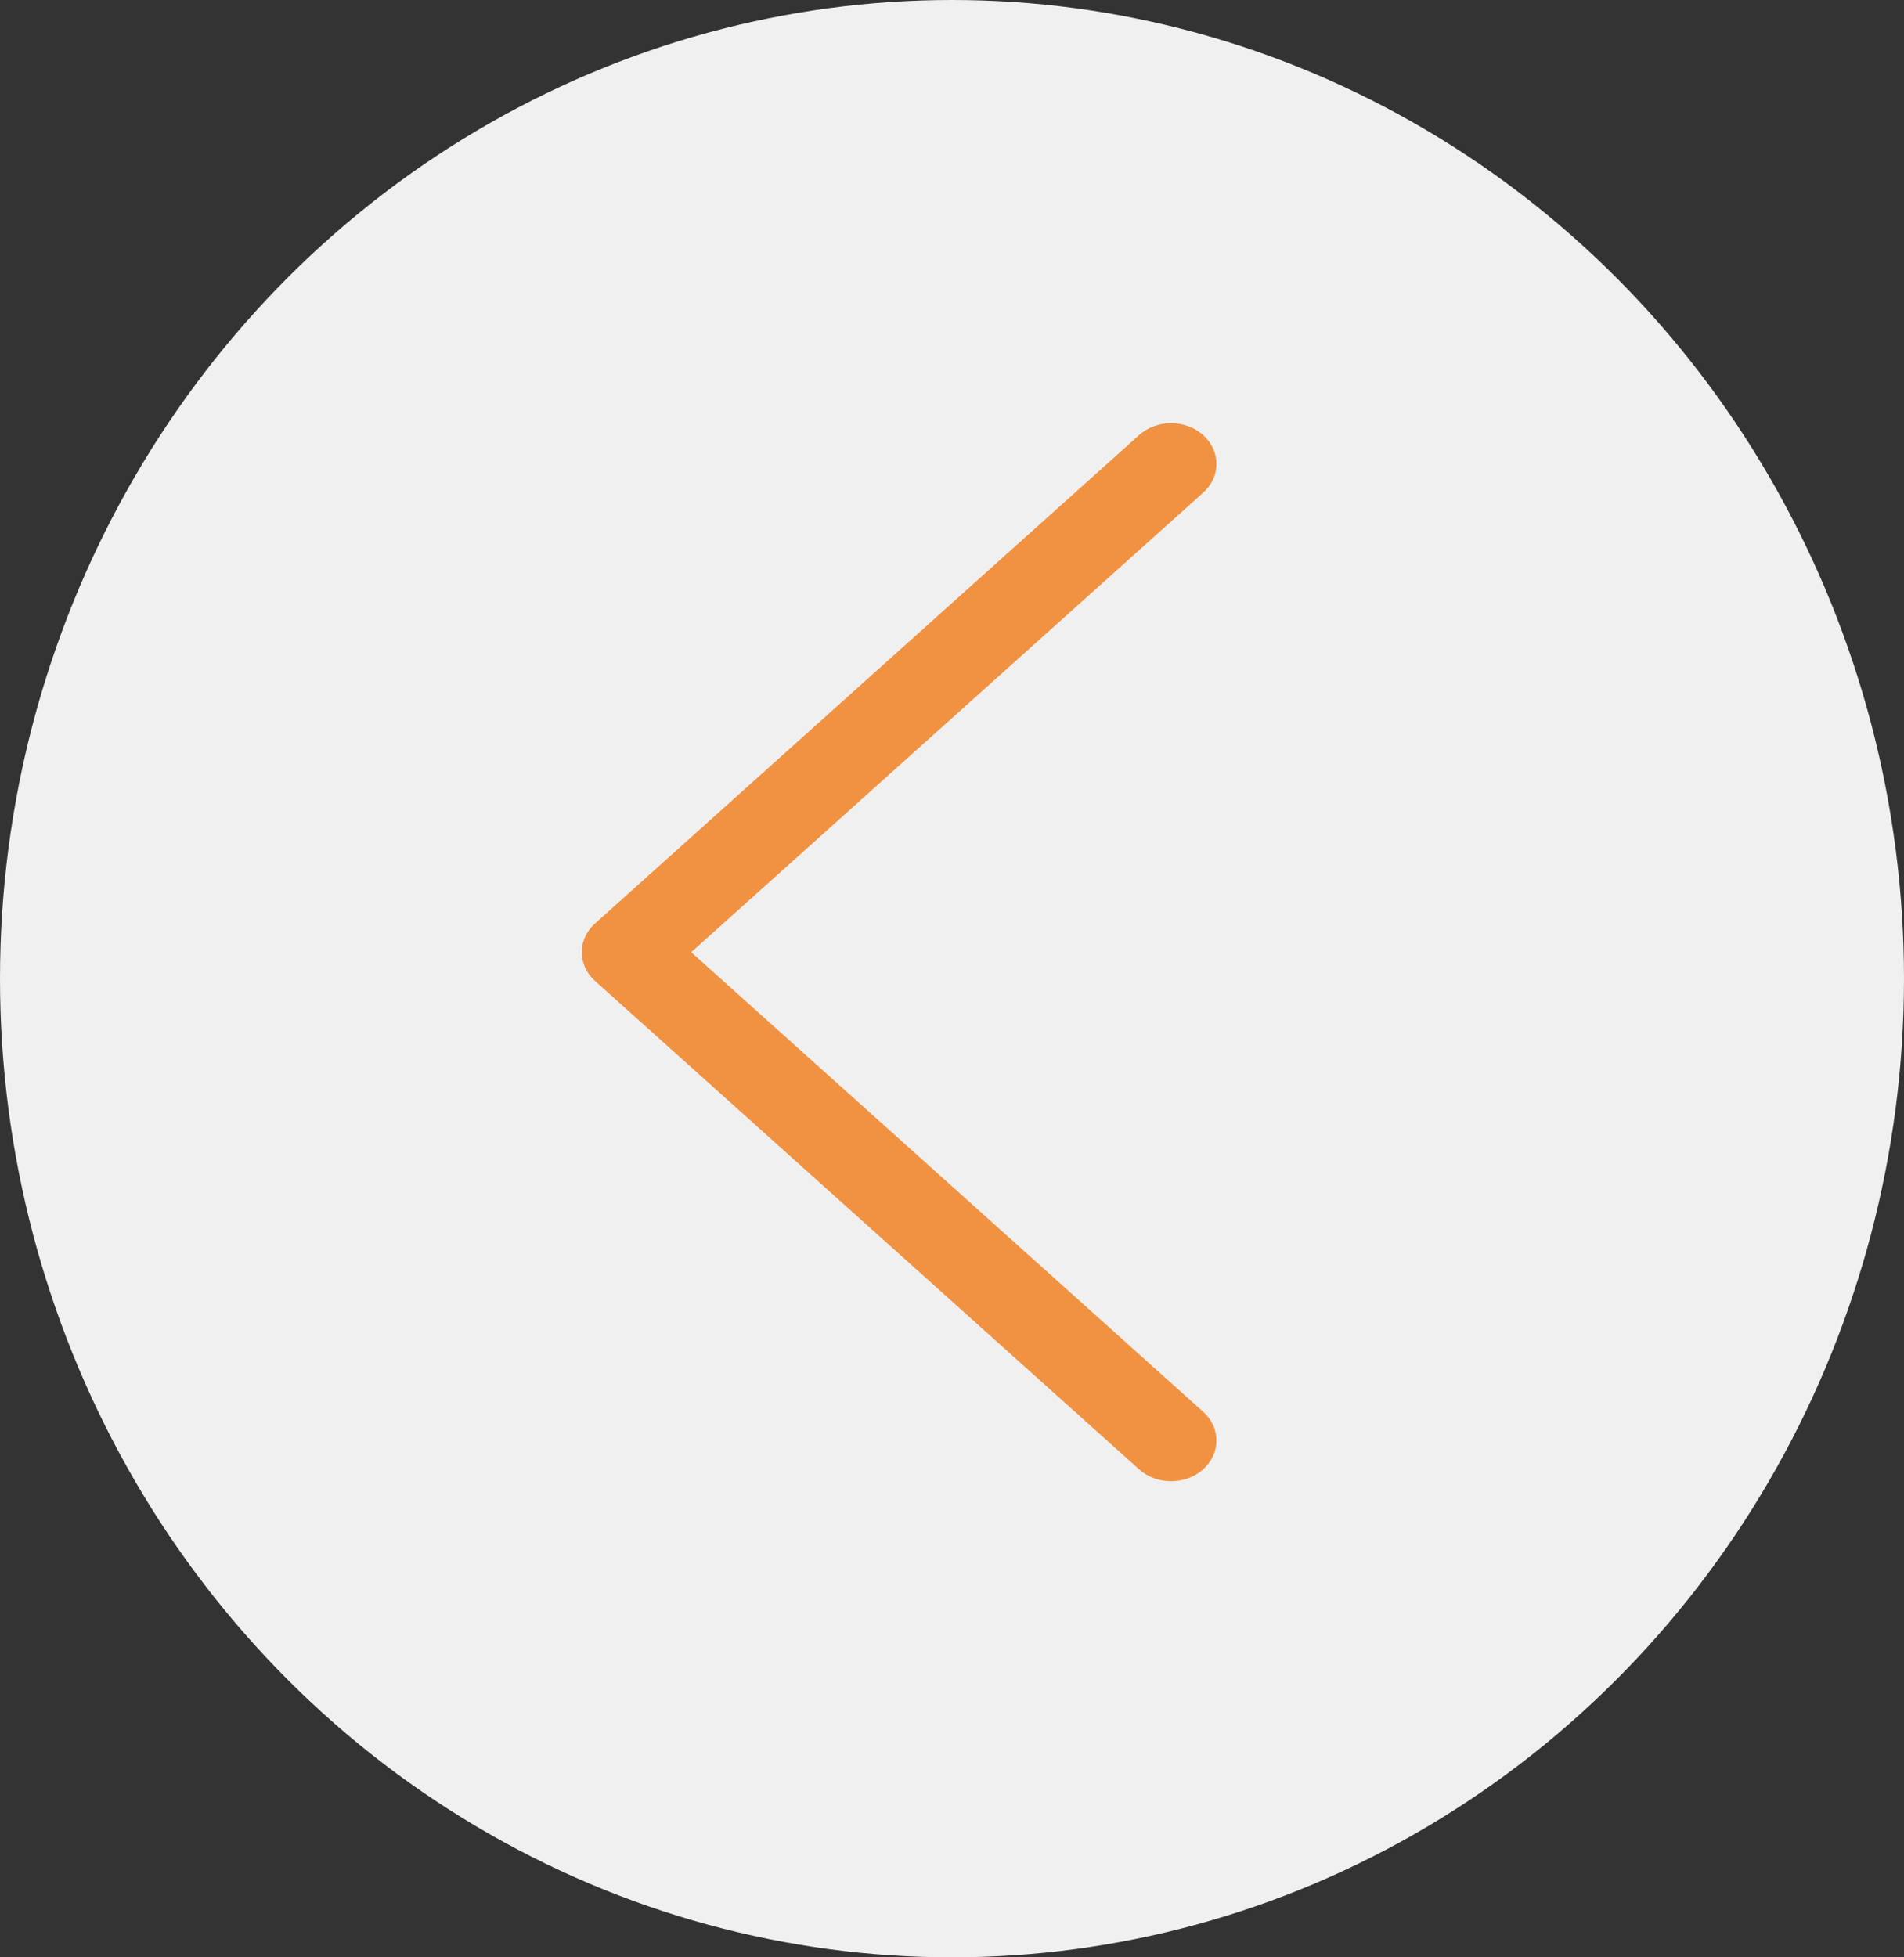
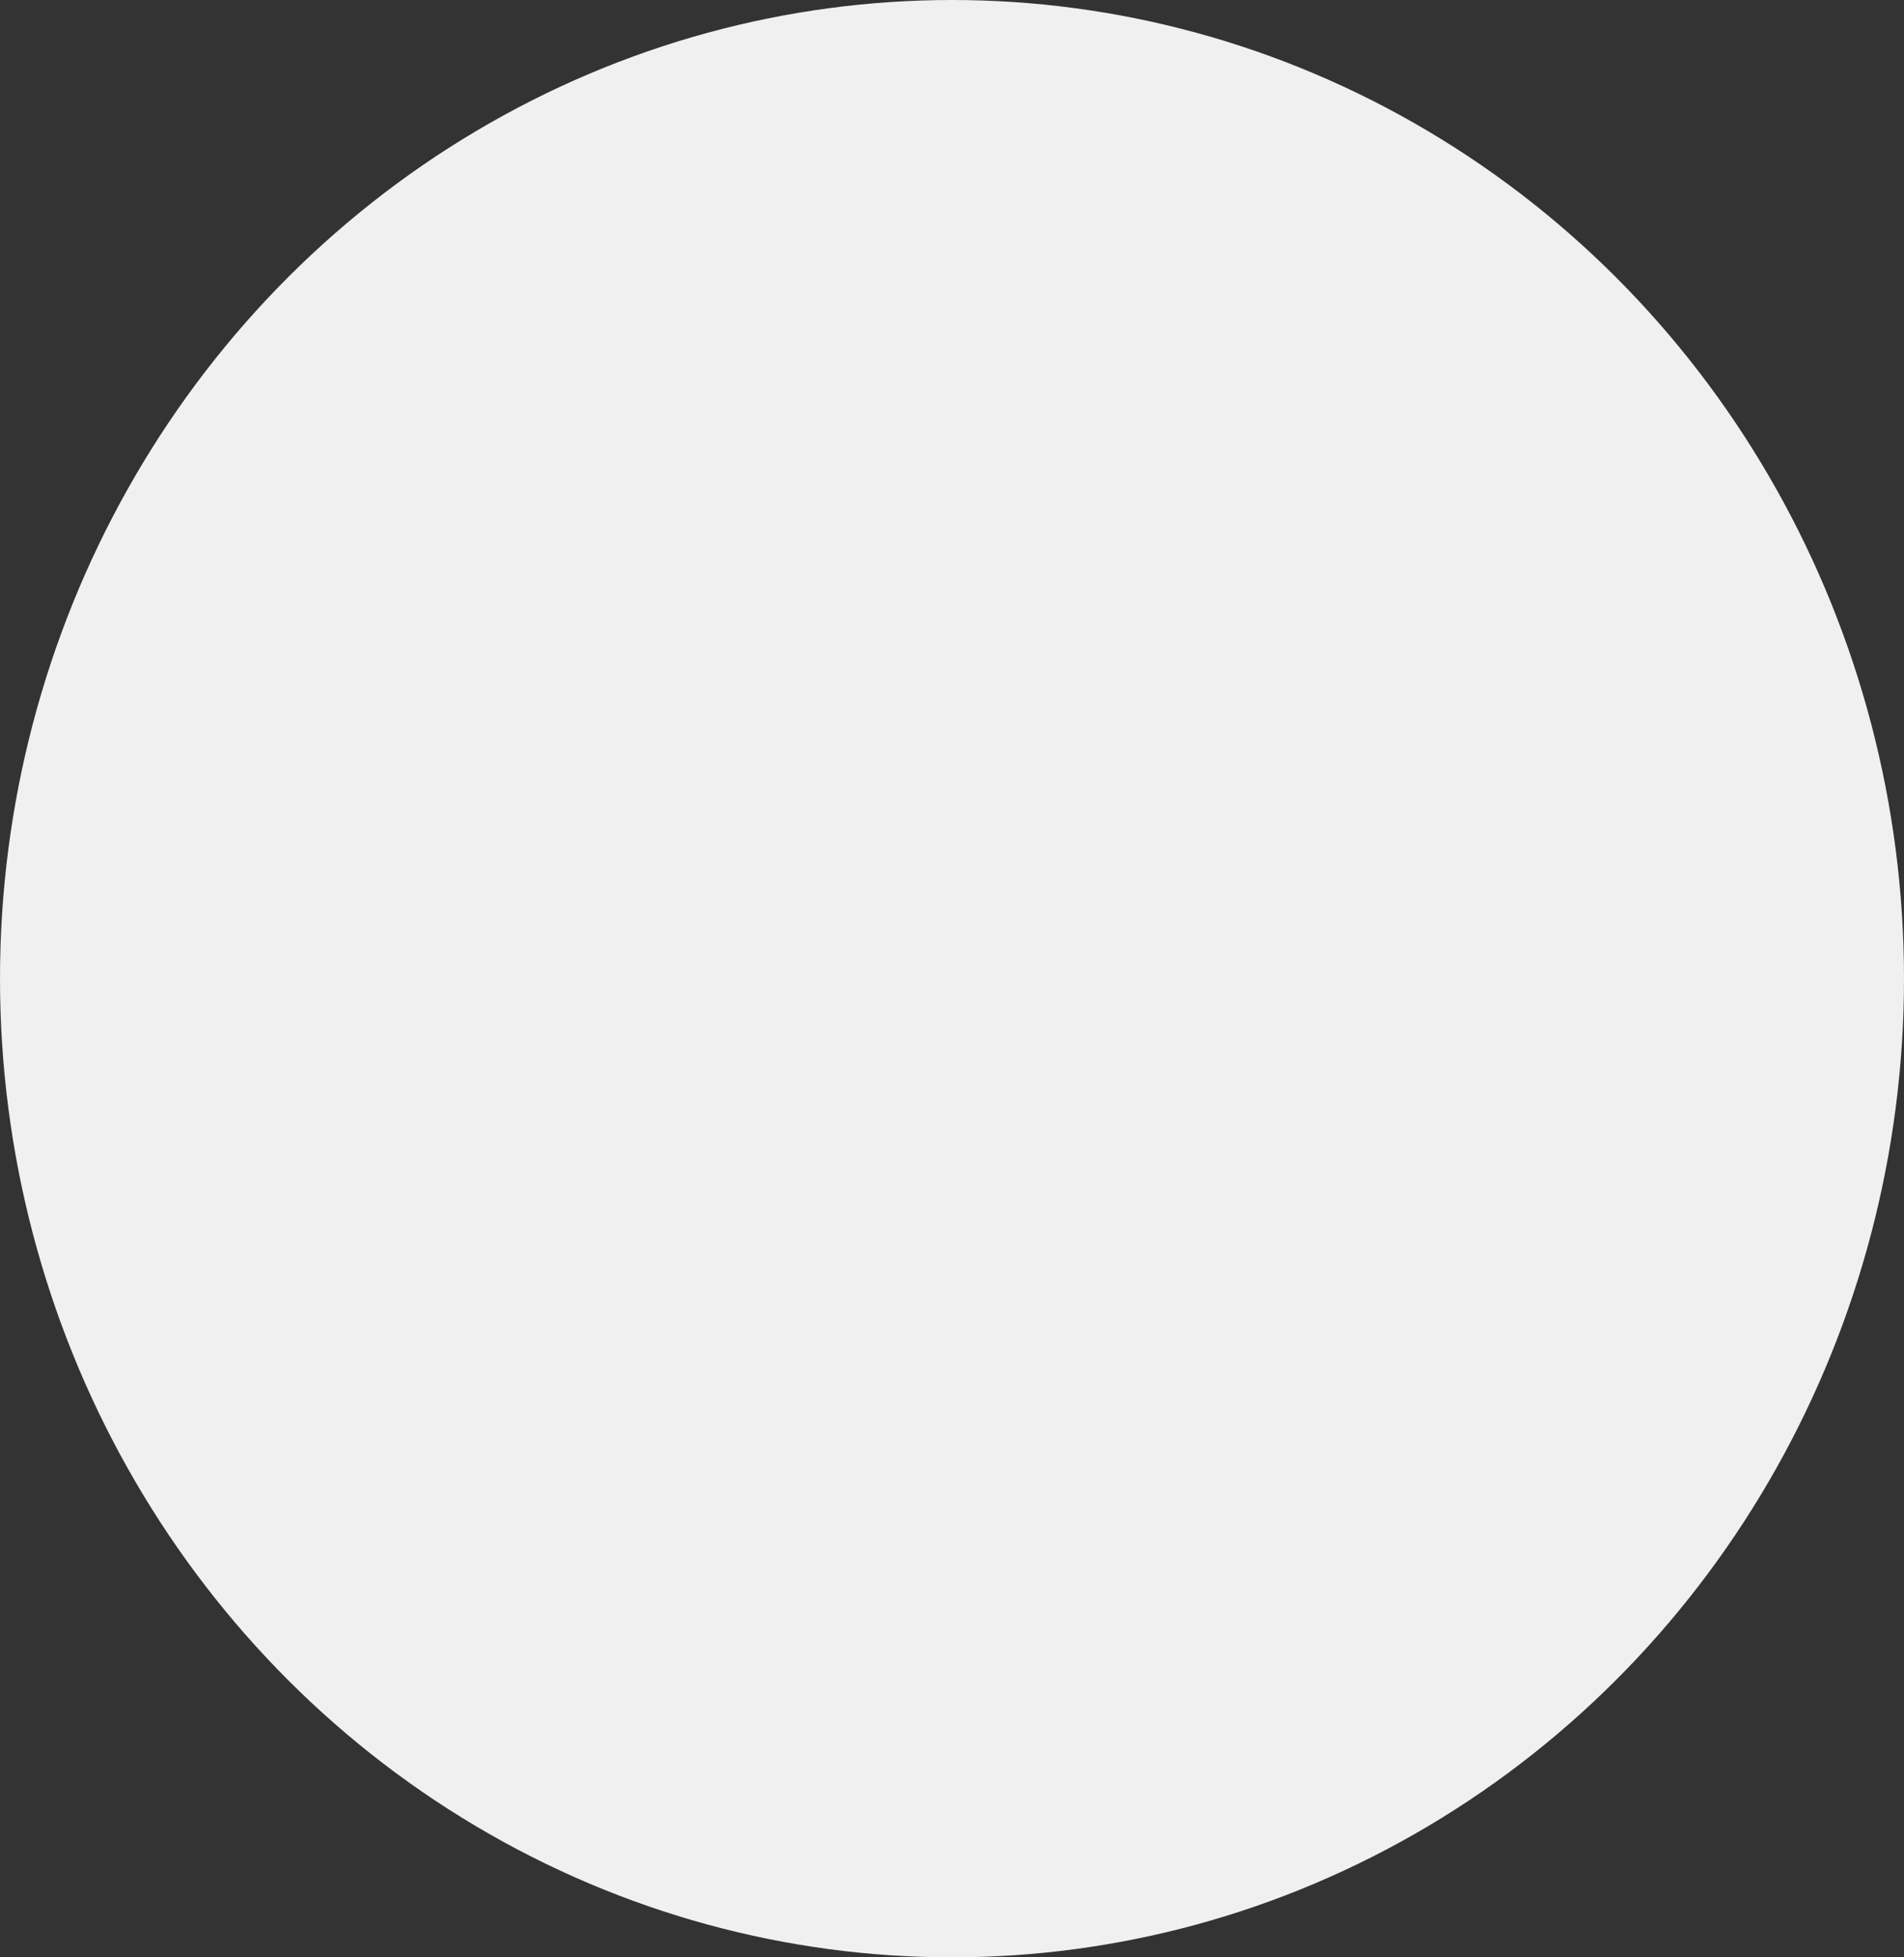
<svg xmlns="http://www.w3.org/2000/svg" width="36" height="37" viewBox="0 0 36 37" fill="none">
  <rect x="0" y="0" width="36" height="37" fill="#333333" stroke="none" />
  <ellipse cx="18" cy="18.5" rx="18" ry="18.5" fill="#F0F0F0" />
-   <path fill-rule="evenodd" clip-rule="evenodd" d="M22.749 8.225C23.084 8.526 23.084 9.013 22.749 9.313L13.069 18L22.749 26.687C23.084 26.987 23.084 27.474 22.749 27.775C22.414 28.075 21.872 28.075 21.537 27.775L11.251 18.544C10.916 18.244 10.916 17.756 11.251 17.456L21.537 8.225C21.872 7.925 22.414 7.925 22.749 8.225Z" fill="#F19242" />
</svg>